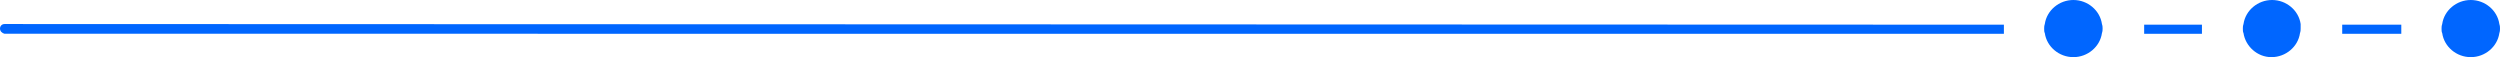
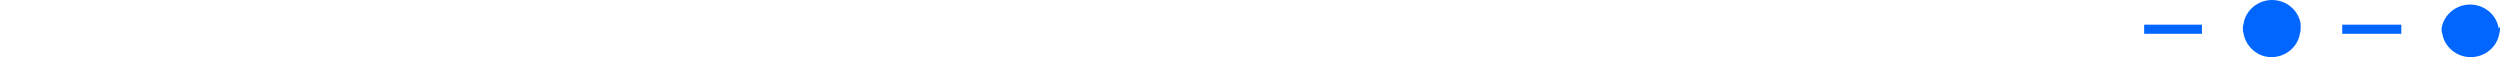
<svg xmlns="http://www.w3.org/2000/svg" version="1.1" id="Layer_1" x="0px" y="0px" viewBox="0 0 385 8.8" style="enable-background:new 0 0 385 8.8;" xml:space="preserve">
  <style type="text/css">
	.st0{fill:#0066FF;}
</style>
  <g>
-     <path class="st0" d="M308.6,3.8c0,0.2,0,0.4,0,0.7c0,0.2,0,0.4,0,0.7H0.7C0.3,5.1,0,4.8,0,4.4C0,4,0.3,3.7,0.7,3.7L308.6,3.8   L308.6,3.8z" />
    <path class="st0" d="M339.1,3.8c0,0.2,0,0.4,0,0.7c0,0.2,0,0.4,0,0.7h-8.9c0-0.2,0-0.4,0-0.7c0-0.2,0-0.4,0-0.7H339.1z" />
    <path class="st0" d="M369.8,3.8c0,0.2,0,0.4,0,0.7c0,0.2,0,0.4,0,0.7h-9.1c0-0.2,0-0.4,0-0.7c0-0.2,0-0.4,0-0.7H369.8z" />
  </g>
-   <path class="st0" d="M385,4.4c0,0.2,0,0.4-0.1,0.7c-0.3,2.1-2.2,3.7-4.4,3.7c-2.2,0-4.1-1.6-4.4-3.7C376,4.9,376,4.7,376,4.4  c0-0.2,0-0.4,0.1-0.7c0.3-2.1,2.2-3.7,4.4-3.7c2.2,0,4.1,1.6,4.4,3.7C385,4,385,4.2,385,4.4z" />
+   <path class="st0" d="M385,4.4c0,0.2,0,0.4-0.1,0.7c-0.3,2.1-2.2,3.7-4.4,3.7c-2.2,0-4.1-1.6-4.4-3.7C376,4.9,376,4.7,376,4.4  c0.3-2.1,2.2-3.7,4.4-3.7c2.2,0,4.1,1.6,4.4,3.7C385,4,385,4.2,385,4.4z" />
  <path class="st0" d="M354.3,4.4c0,0.2,0,0.4-0.1,0.7c-0.3,2.1-2.2,3.7-4.4,3.7s-4-1.7-4.3-3.7c-0.1-0.2-0.1-0.4-0.1-0.7  c0-0.2,0-0.4,0.1-0.7c0.3-2.1,2.2-3.7,4.4-3.7s4.1,1.6,4.4,3.7C354.3,4,354.3,4.2,354.3,4.4z" />
-   <path class="st0" d="M323.8,4.4c0,0.2,0,0.4-0.1,0.7c-0.3,2.1-2.2,3.7-4.4,3.7c-2.2,0-4.1-1.6-4.4-3.7c-0.1-0.2-0.1-0.4-0.1-0.7  c0-0.2,0-0.4,0.1-0.7c0.3-2.1,2.2-3.7,4.4-3.7c2.2,0,4.1,1.6,4.4,3.7C323.8,4,323.8,4.2,323.8,4.4z" />
</svg>